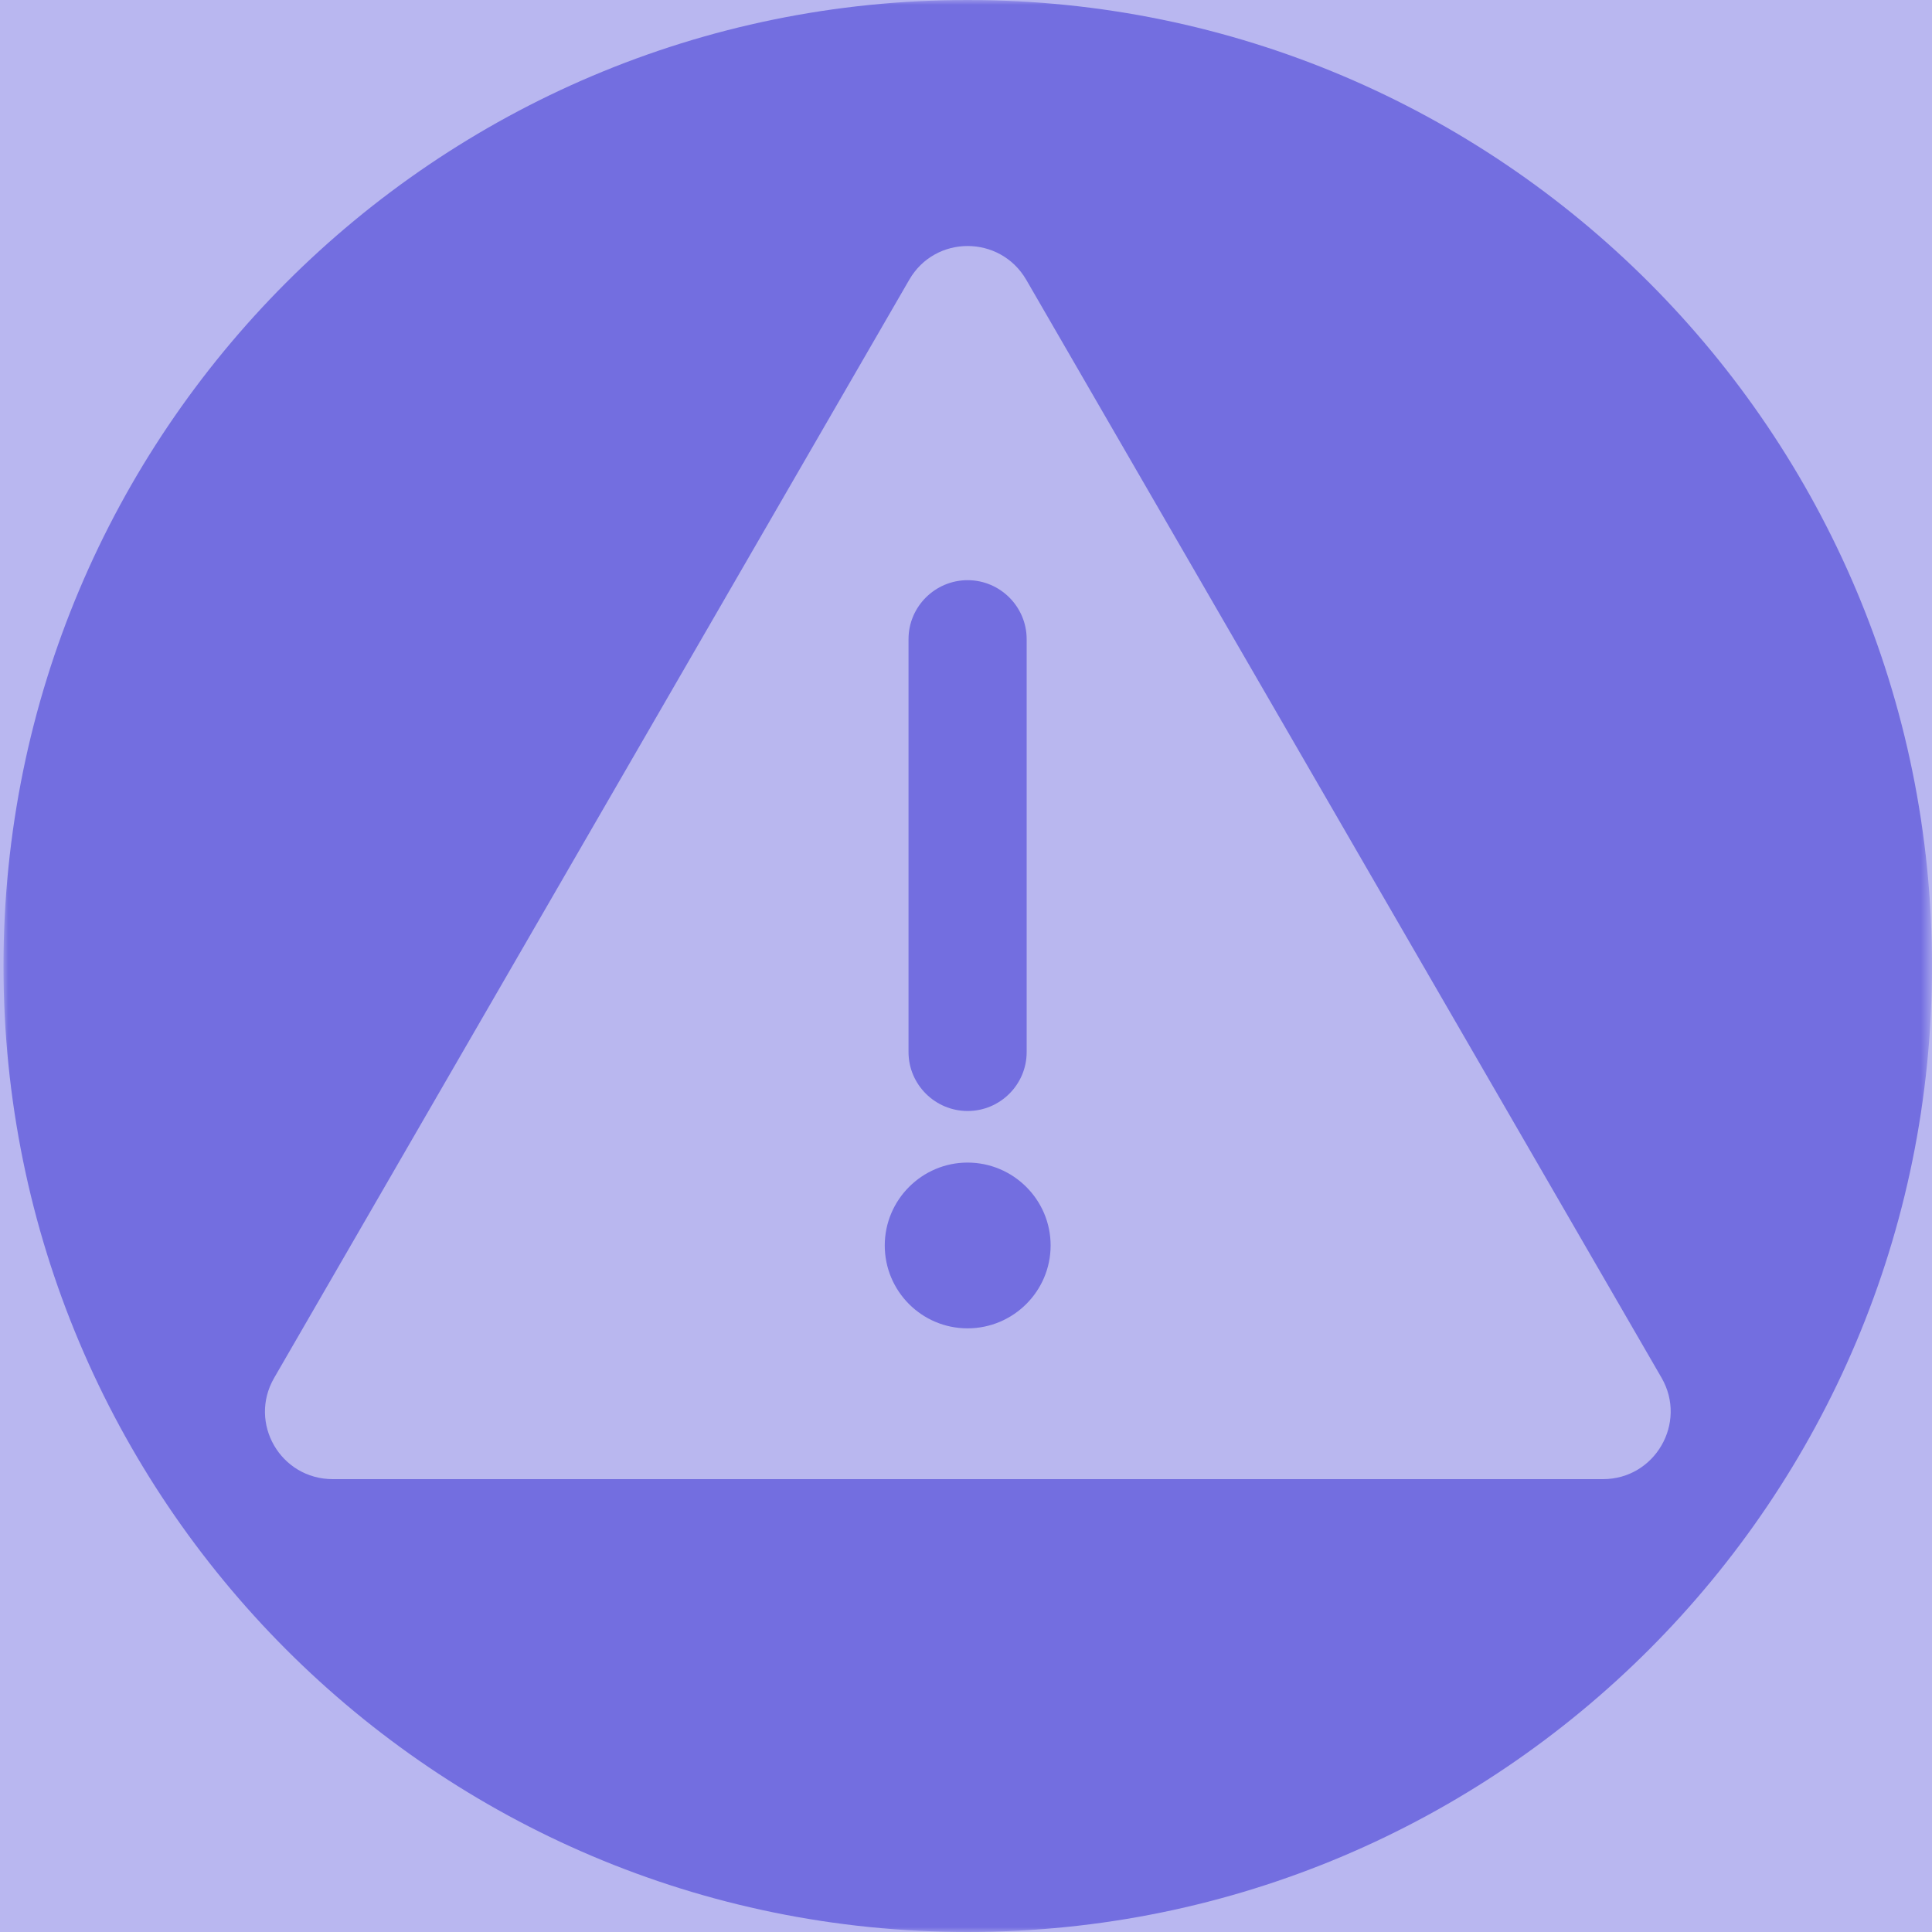
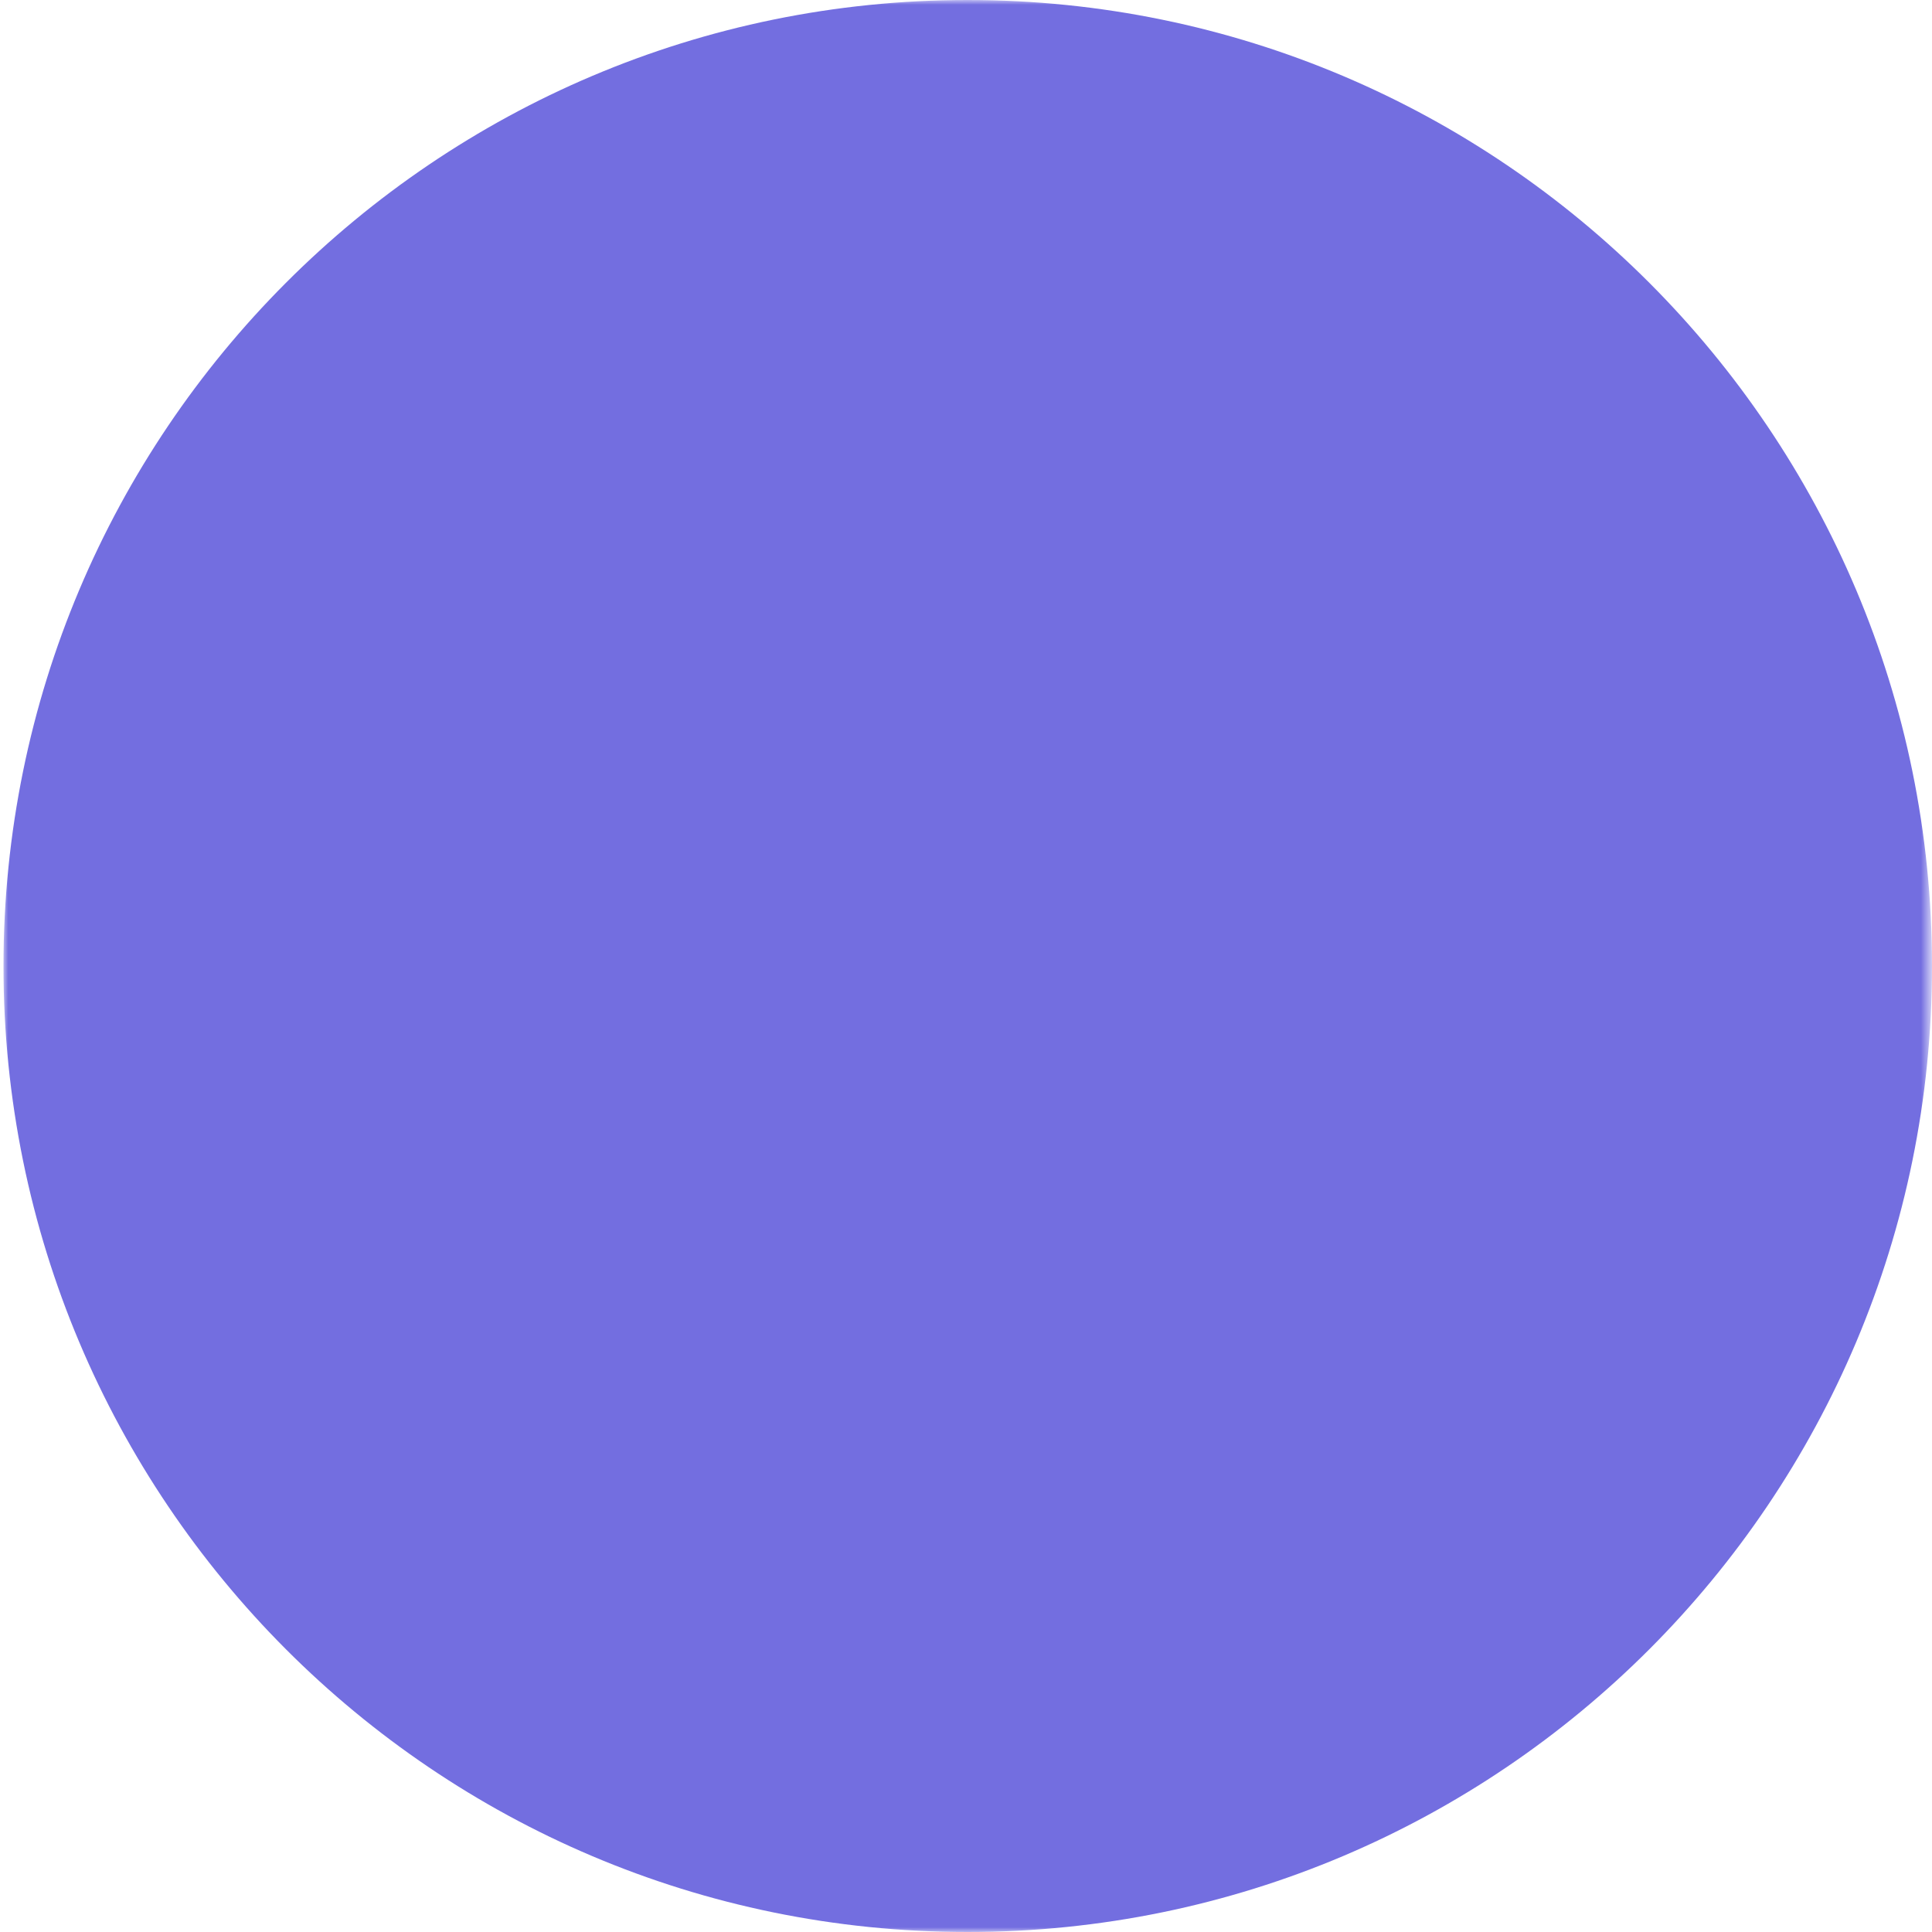
<svg xmlns="http://www.w3.org/2000/svg" version="1.1" id="Livello_1" x="0px" y="0px" viewBox="0 0 200 200" style="enable-background:new 0 0 200 200;" xml:space="preserve">
  <style type="text/css">
	.st0{fill:#B9B7F0;}
	.st1{fill:#736EE0;}
	.st2{fill:#ABA8EC;}
	.st3{fill:#D5D4F6;}
	.st4{fill:#7A8B9C;}
	.st5{fill:#002245;}
	.st6{fill:#BFC7D0;}
	.st7{fill:none;stroke:#BFC7D0;stroke-width:2.83;stroke-miterlimit:10;}
	.st8{fill:#FFFFFF;filter:url(#Adobe_OpacityMaskFilter);}
	.st9{mask:url(#mask0_825_1096_00000158748980332411745440000011080524997741614517_);}
	.st10{fill:#314456;}
	.st11{fill:#7F91A2;}
	.st12{clip-path:url(#SVGID_00000123404887289631431690000004699277536384904838_);}
	.st13{fill:#FFFFFF;filter:url(#Adobe_OpacityMaskFilter_00000054257179971906253970000003822374695840102589_);}
	.st14{mask:url(#mask0_825_1098_00000140737377423634030070000003168567214186520762_);}
	.st15{fill:#B9B7EF;}
	.st16{fill:#FFFFFF;filter:url(#Adobe_OpacityMaskFilter_00000127726925282817085420000004415840288827164328_);}
	.st17{mask:url(#mask1_825_1098_00000131346354762744328680000002360073000023429795_);}
	.st18{fill:#FFFFFF;filter:url(#Adobe_OpacityMaskFilter_00000119797378697415972800000003982084124919855005_);}
	.st19{mask:url(#mask2_825_1098_00000107551986757239476020000008678210027825119900_);}
	.st20{fill:#FFFFFF;filter:url(#Adobe_OpacityMaskFilter_00000076598896093976156680000016158513167302205100_);}
	.st21{mask:url(#mask3_825_1098_00000062178286600954548120000016044885222690748071_);}
	.st22{fill:#FFFFFF;filter:url(#Adobe_OpacityMaskFilter_00000152955646077246625960000011013256802453181371_);}
	.st23{mask:url(#mask4_825_1098_00000160180032448769982040000006821410634012204186_);}
	.st24{fill:#FFFFFF;filter:url(#Adobe_OpacityMaskFilter_00000048484697272598964310000003652520816594446516_);}
	.st25{mask:url(#mask5_825_1098_00000145037851134557798990000002204000634354454461_);}
	.st26{fill:#FFFFFF;filter:url(#Adobe_OpacityMaskFilter_00000127030656009377201360000006877244252378424229_);}
	.st27{mask:url(#mask6_825_1098_00000104689823073901591790000016667895165757952187_);}
	.st28{fill:#FFFFFF;filter:url(#Adobe_OpacityMaskFilter_00000104688787171198700060000008648499719506311591_);}
	.st29{mask:url(#mask7_825_1098_00000152985985342782822600000011526533954585519531_);}
	.st30{fill:#FFFFFF;filter:url(#Adobe_OpacityMaskFilter_00000125604073235981184280000002609870081949725864_);}
	.st31{mask:url(#mask8_825_1098_00000018206421721668782760000005225200854380015278_);}
	.st32{fill:#736EE0;stroke:#ABA8EC;stroke-width:6;stroke-miterlimit:10;}
	.st33{fill:none;stroke:#ABA8EC;stroke-width:6;stroke-miterlimit:10;}
	.st34{fill:none;stroke:#D5D4F6;stroke-width:6;stroke-miterlimit:10;}
	.st35{fill:#736EE0;stroke:#D5D4F6;stroke-width:5.67;stroke-miterlimit:10;}
	.st36{clip-path:url(#SVGID_00000016785042106522807440000003407108221795406723_);}
	.st37{fill:#FFFFFF;filter:url(#Adobe_OpacityMaskFilter_00000072255829742079890350000009461018526911870620_);}
	.st38{mask:url(#mask0_825_1103_00000178168800574048424080000017711710768817235641_);}
	.st39{fill:#002345;}
	.st40{fill:#8091A2;}
	.st41{fill:#FFFFFF;filter:url(#Adobe_OpacityMaskFilter_00000076594690439010154200000003985899595435396020_);}
	.st42{mask:url(#mask1_825_1103_00000031207131860381063170000006912833860908146095_);}
	.st43{fill:#4D657D;}
	.st44{fill:#FFFFFF;filter:url(#Adobe_OpacityMaskFilter_00000019669595755765755390000002934861484300727959_);}
	.st45{mask:url(#mask0_825_1104_00000156575955047273389230000008932298902276154760_);}
	.st46{clip-path:url(#SVGID_00000088101569617362857020000010173589386428017338_);}
	.st47{fill:#FFFFFF;filter:url(#Adobe_OpacityMaskFilter_00000069391119222009178940000009154183708645696419_);}
	.st48{mask:url(#mask0_825_1105_00000113325648011378028810000016501911827384991883_);}
	.st49{fill:none;stroke:#8091A2;stroke-width:2.01;stroke-linecap:round;stroke-miterlimit:10;}
</style>
  <g>
-     <rect class="st0" width="200" height="200" />
    <defs>
      <filter id="Adobe_OpacityMaskFilter" filterUnits="userSpaceOnUse" x="0.35" y="0" width="199.65" height="200">
        <feColorMatrix type="matrix" values="1 0 0 0 0  0 1 0 0 0  0 0 1 0 0  0 0 0 1 0" />
      </filter>
    </defs>
    <mask maskUnits="userSpaceOnUse" x="0.35" y="0" width="199.65" height="200" id="mask0_825_1104_00000156575955047273389230000008932298902276154760_">
-       <path class="st8" d="M200,0H0v200h200V0z" />
+       <path class="st8" d="M200,0H0v200h200z" />
    </mask>
    <g class="st45">
      <path class="st1" d="M100.17,0C155.29,0,200,44.78,200,100c0,55.22-44.69,100-99.83,100c-55.15,0-99.81-44.76-99.81-100    S45.04,0,100.17,0z" />
-       <path class="st15" d="M94.12,28.97L28.38,142.64c-2.7,4.67,0.66,10.48,6.07,10.48h131.49c5.38,0,8.75-5.82,6.07-10.48    L106.24,28.97C103.53,24.3,96.8,24.3,94.12,28.97z" />
-       <path class="st1" d="M108.76,128.93c0,4.73-3.86,8.58-8.6,8.58c-4.74,0-8.57-3.85-8.57-8.58c0-4.73,3.86-8.58,8.57-8.58    C104.89,120.35,108.76,124.19,108.76,128.93z" />
      <path class="st1" d="M100.17,60.06c-3.37,0-6.12,2.74-6.12,6.1v42.75c0,3.36,2.75,6.1,6.12,6.1c3.37,0,6.11-2.74,6.11-6.1V66.17    C106.28,62.8,103.53,60.06,100.17,60.06z" />
    </g>
  </g>
</svg>